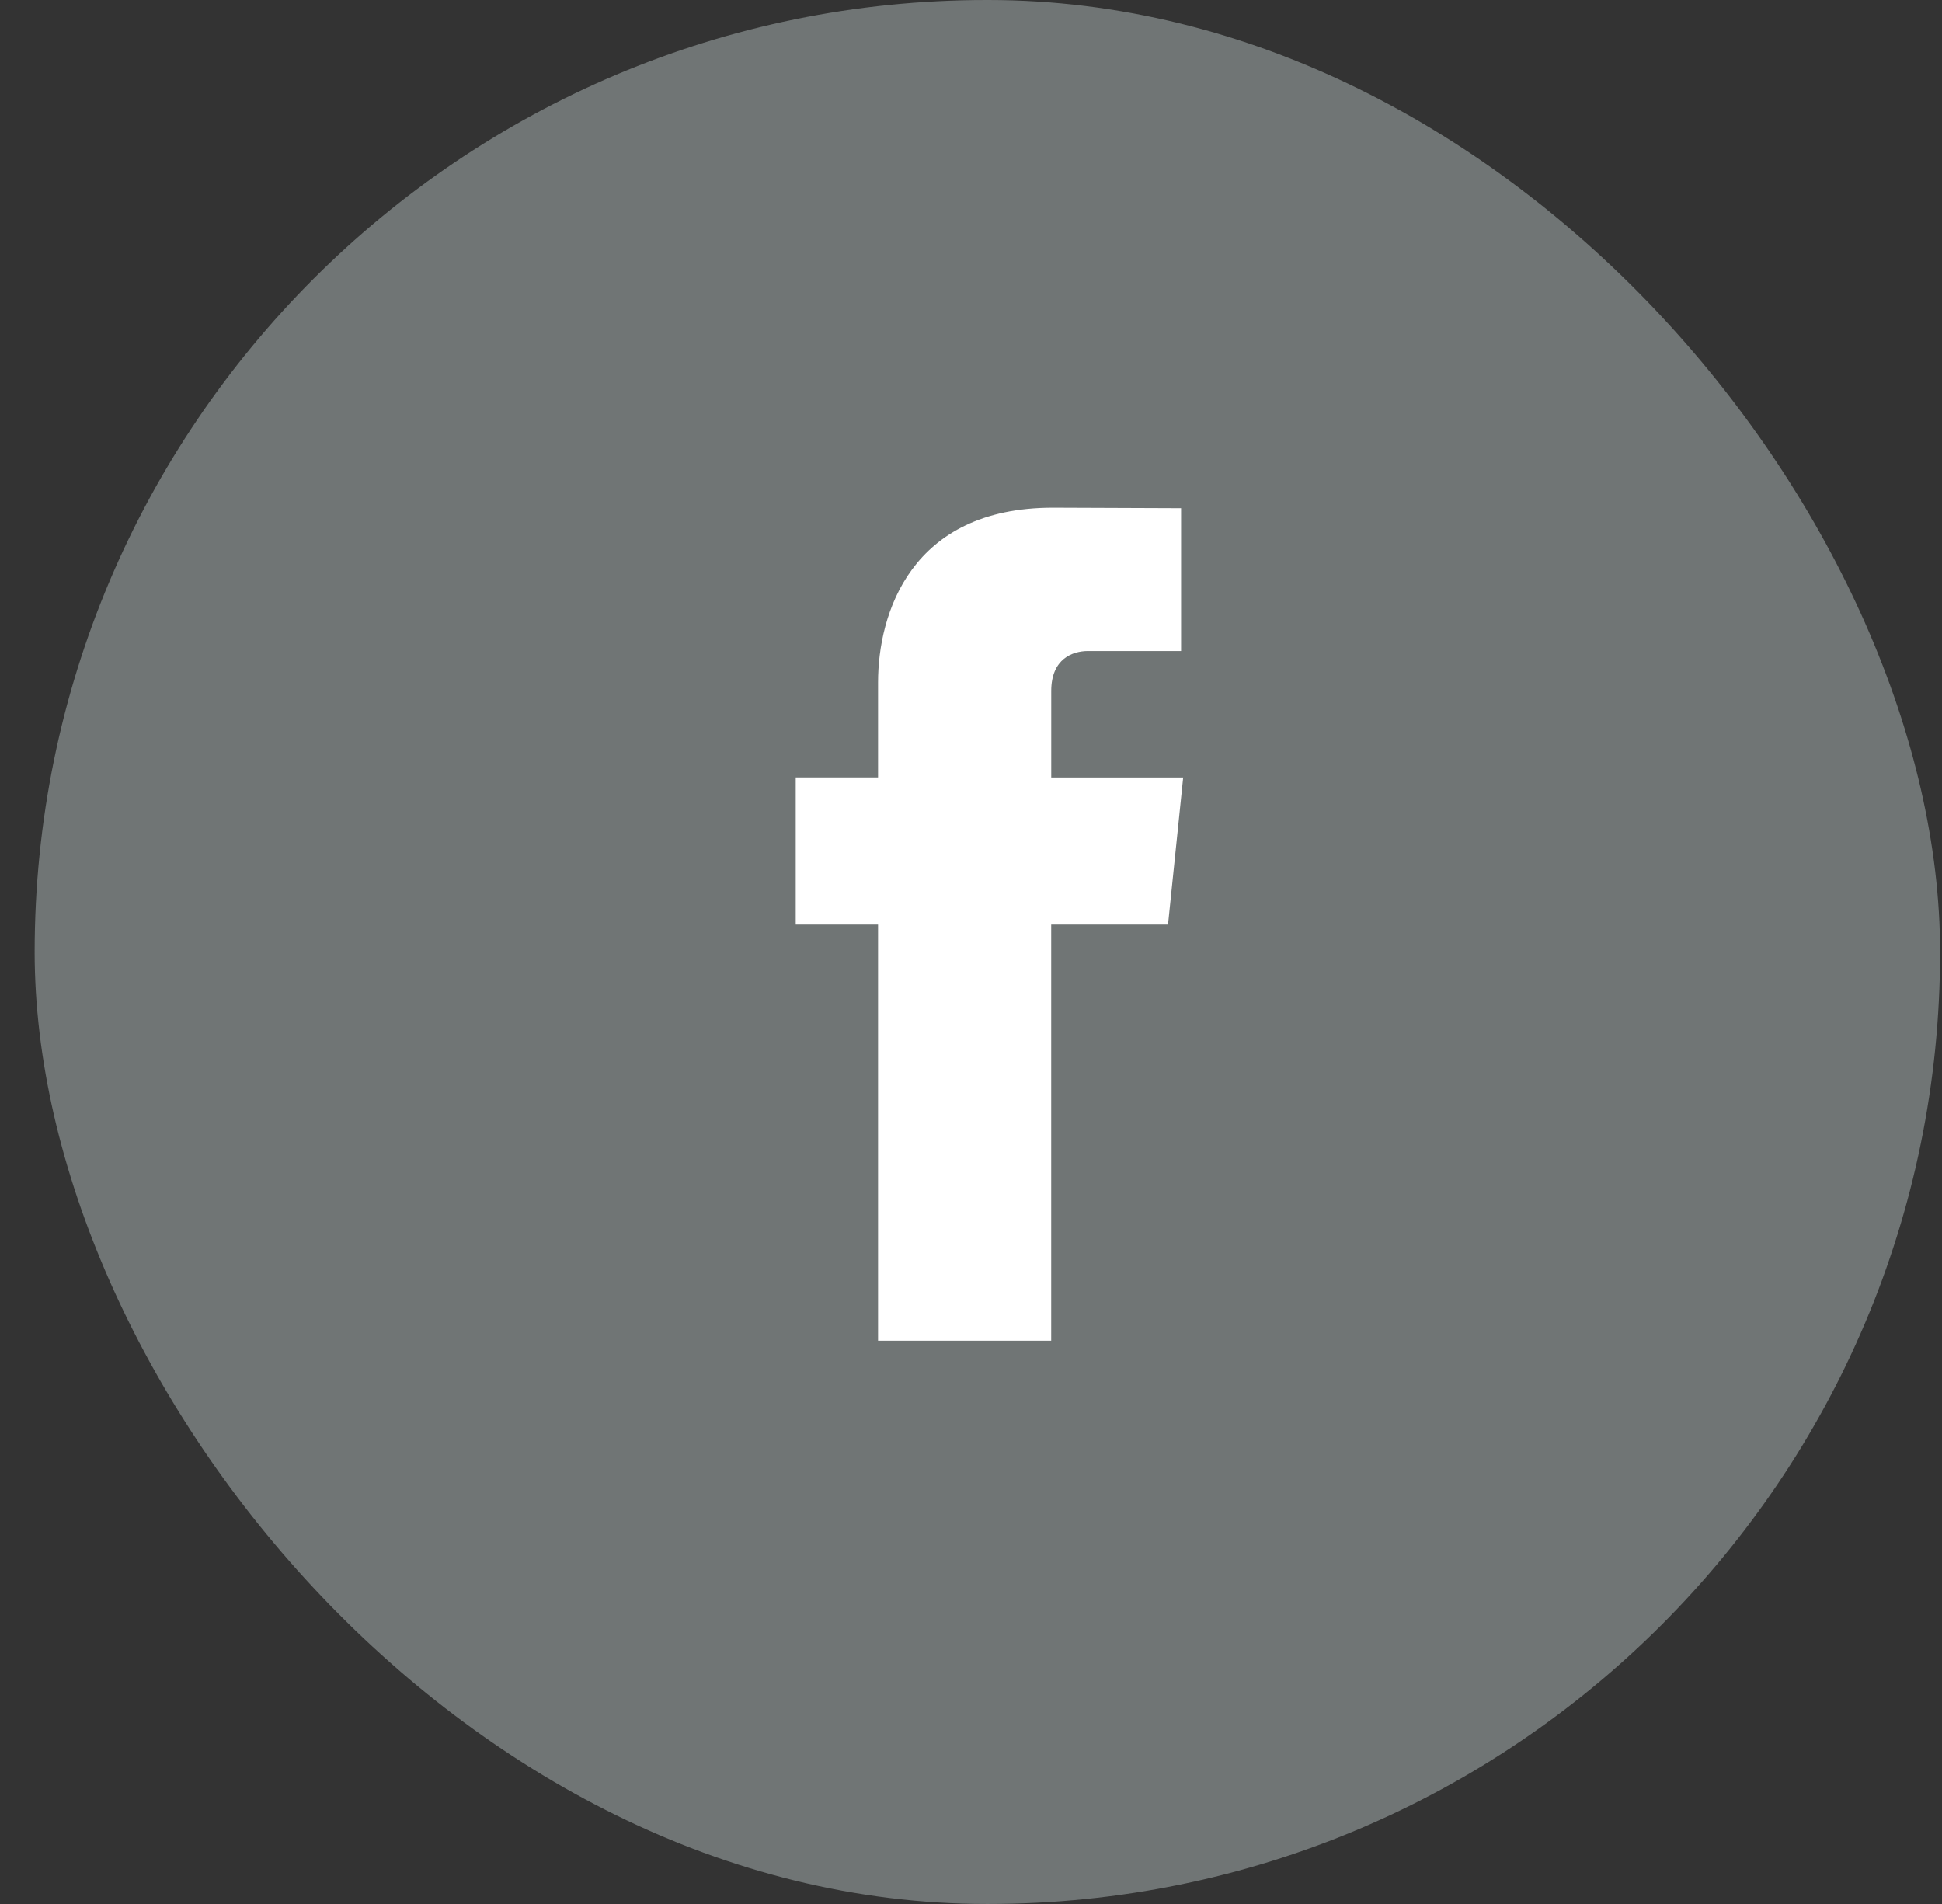
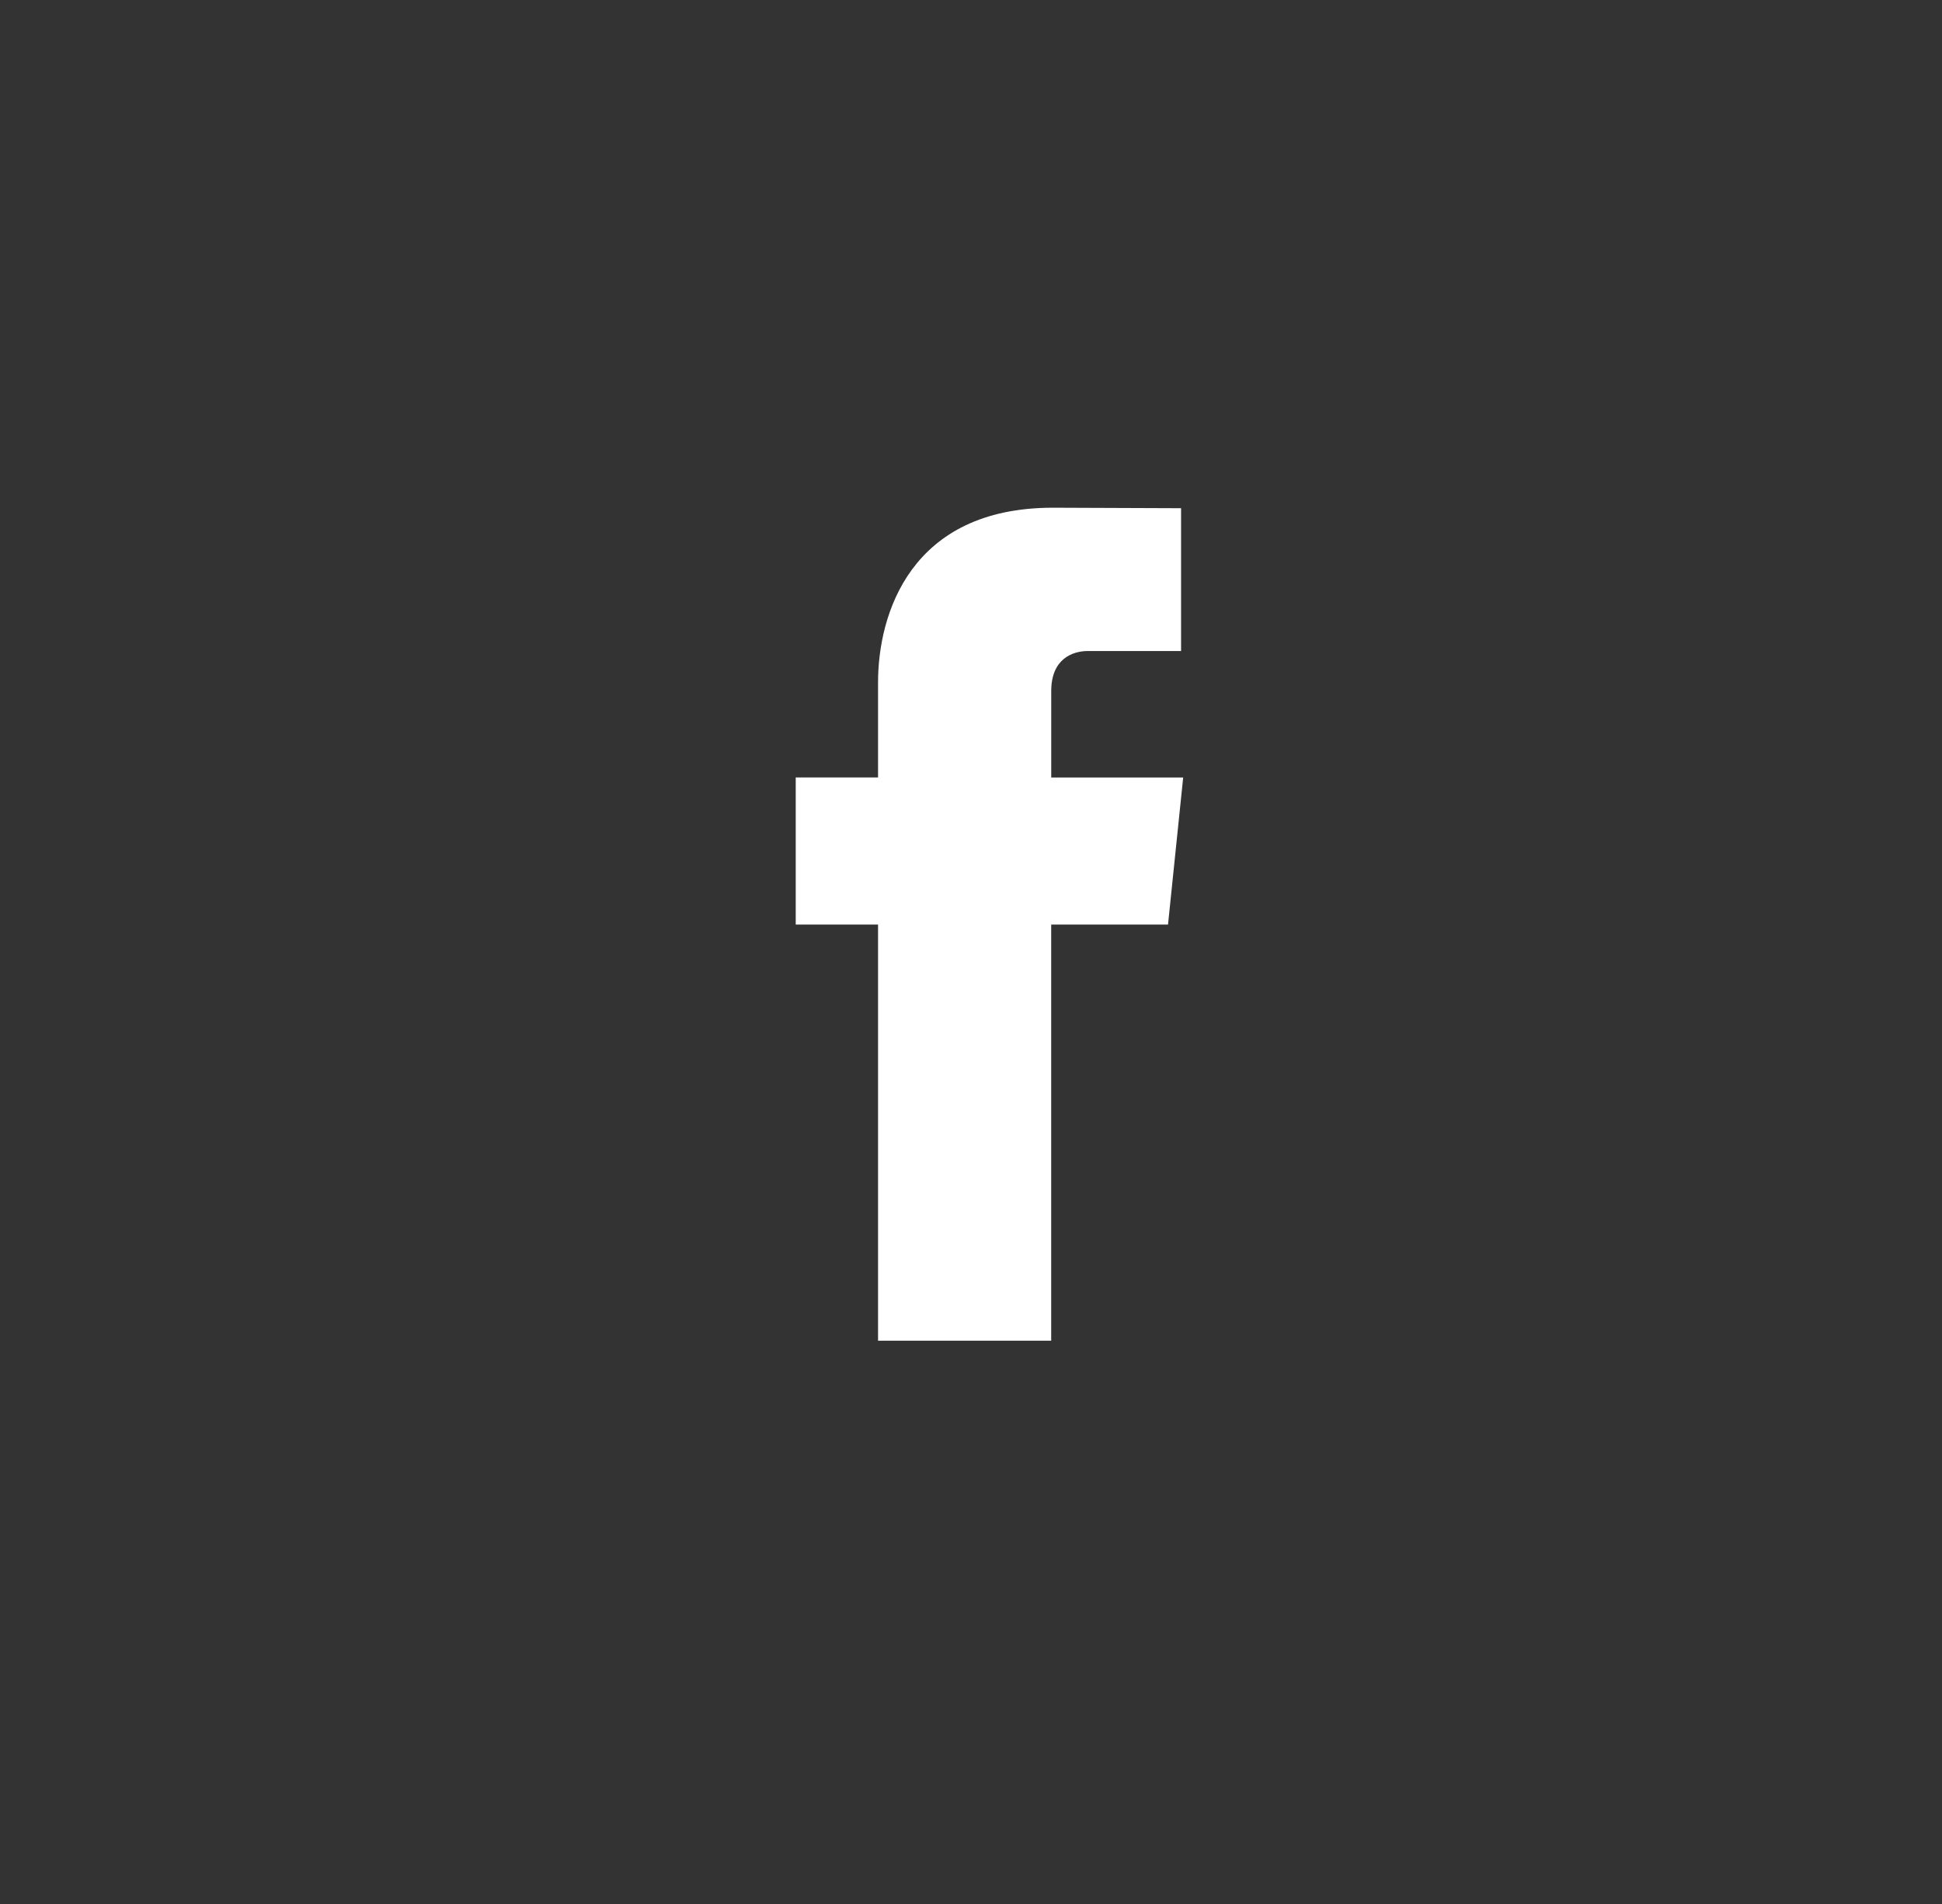
<svg xmlns="http://www.w3.org/2000/svg" width="51px" height="50px" viewBox="0 0 51 50" version="1.1">
  <rect x="0" y="0" width="51" height="50" fill="#333333" stroke="none" />
  <title>Group 4</title>
  <desc>Created with Sketch.</desc>
  <defs />
  <g id="Desktop-1366" stroke="none" stroke-width="1" fill="none" fill-rule="evenodd">
    <g id="L3-—-Blog-Post" transform="translate(-785, -3195)">
      <g id="Group-4" transform="translate(785, 3195)">
-         <rect id="Rectangle-3" fill="#707575" x="0.91" y="0" width="50.04" height="50" rx="25" />
        <path d="M30.674,24.28 L27.606,24.28 L27.606,35.208 L23.059,35.208 L23.059,24.28 L20.897,24.28 L20.897,20.417 L23.059,20.417 L23.059,17.919 C23.059,16.129 23.91,13.333 27.648,13.333 L31.017,13.346 L31.017,17.096 L28.571,17.096 C28.173,17.096 27.607,17.295 27.607,18.148 L27.607,20.418 L31.072,20.418 L30.674,24.28 Z" id="Path" fill="#FFFFFF" />
      </g>
    </g>
  </g>
</svg>